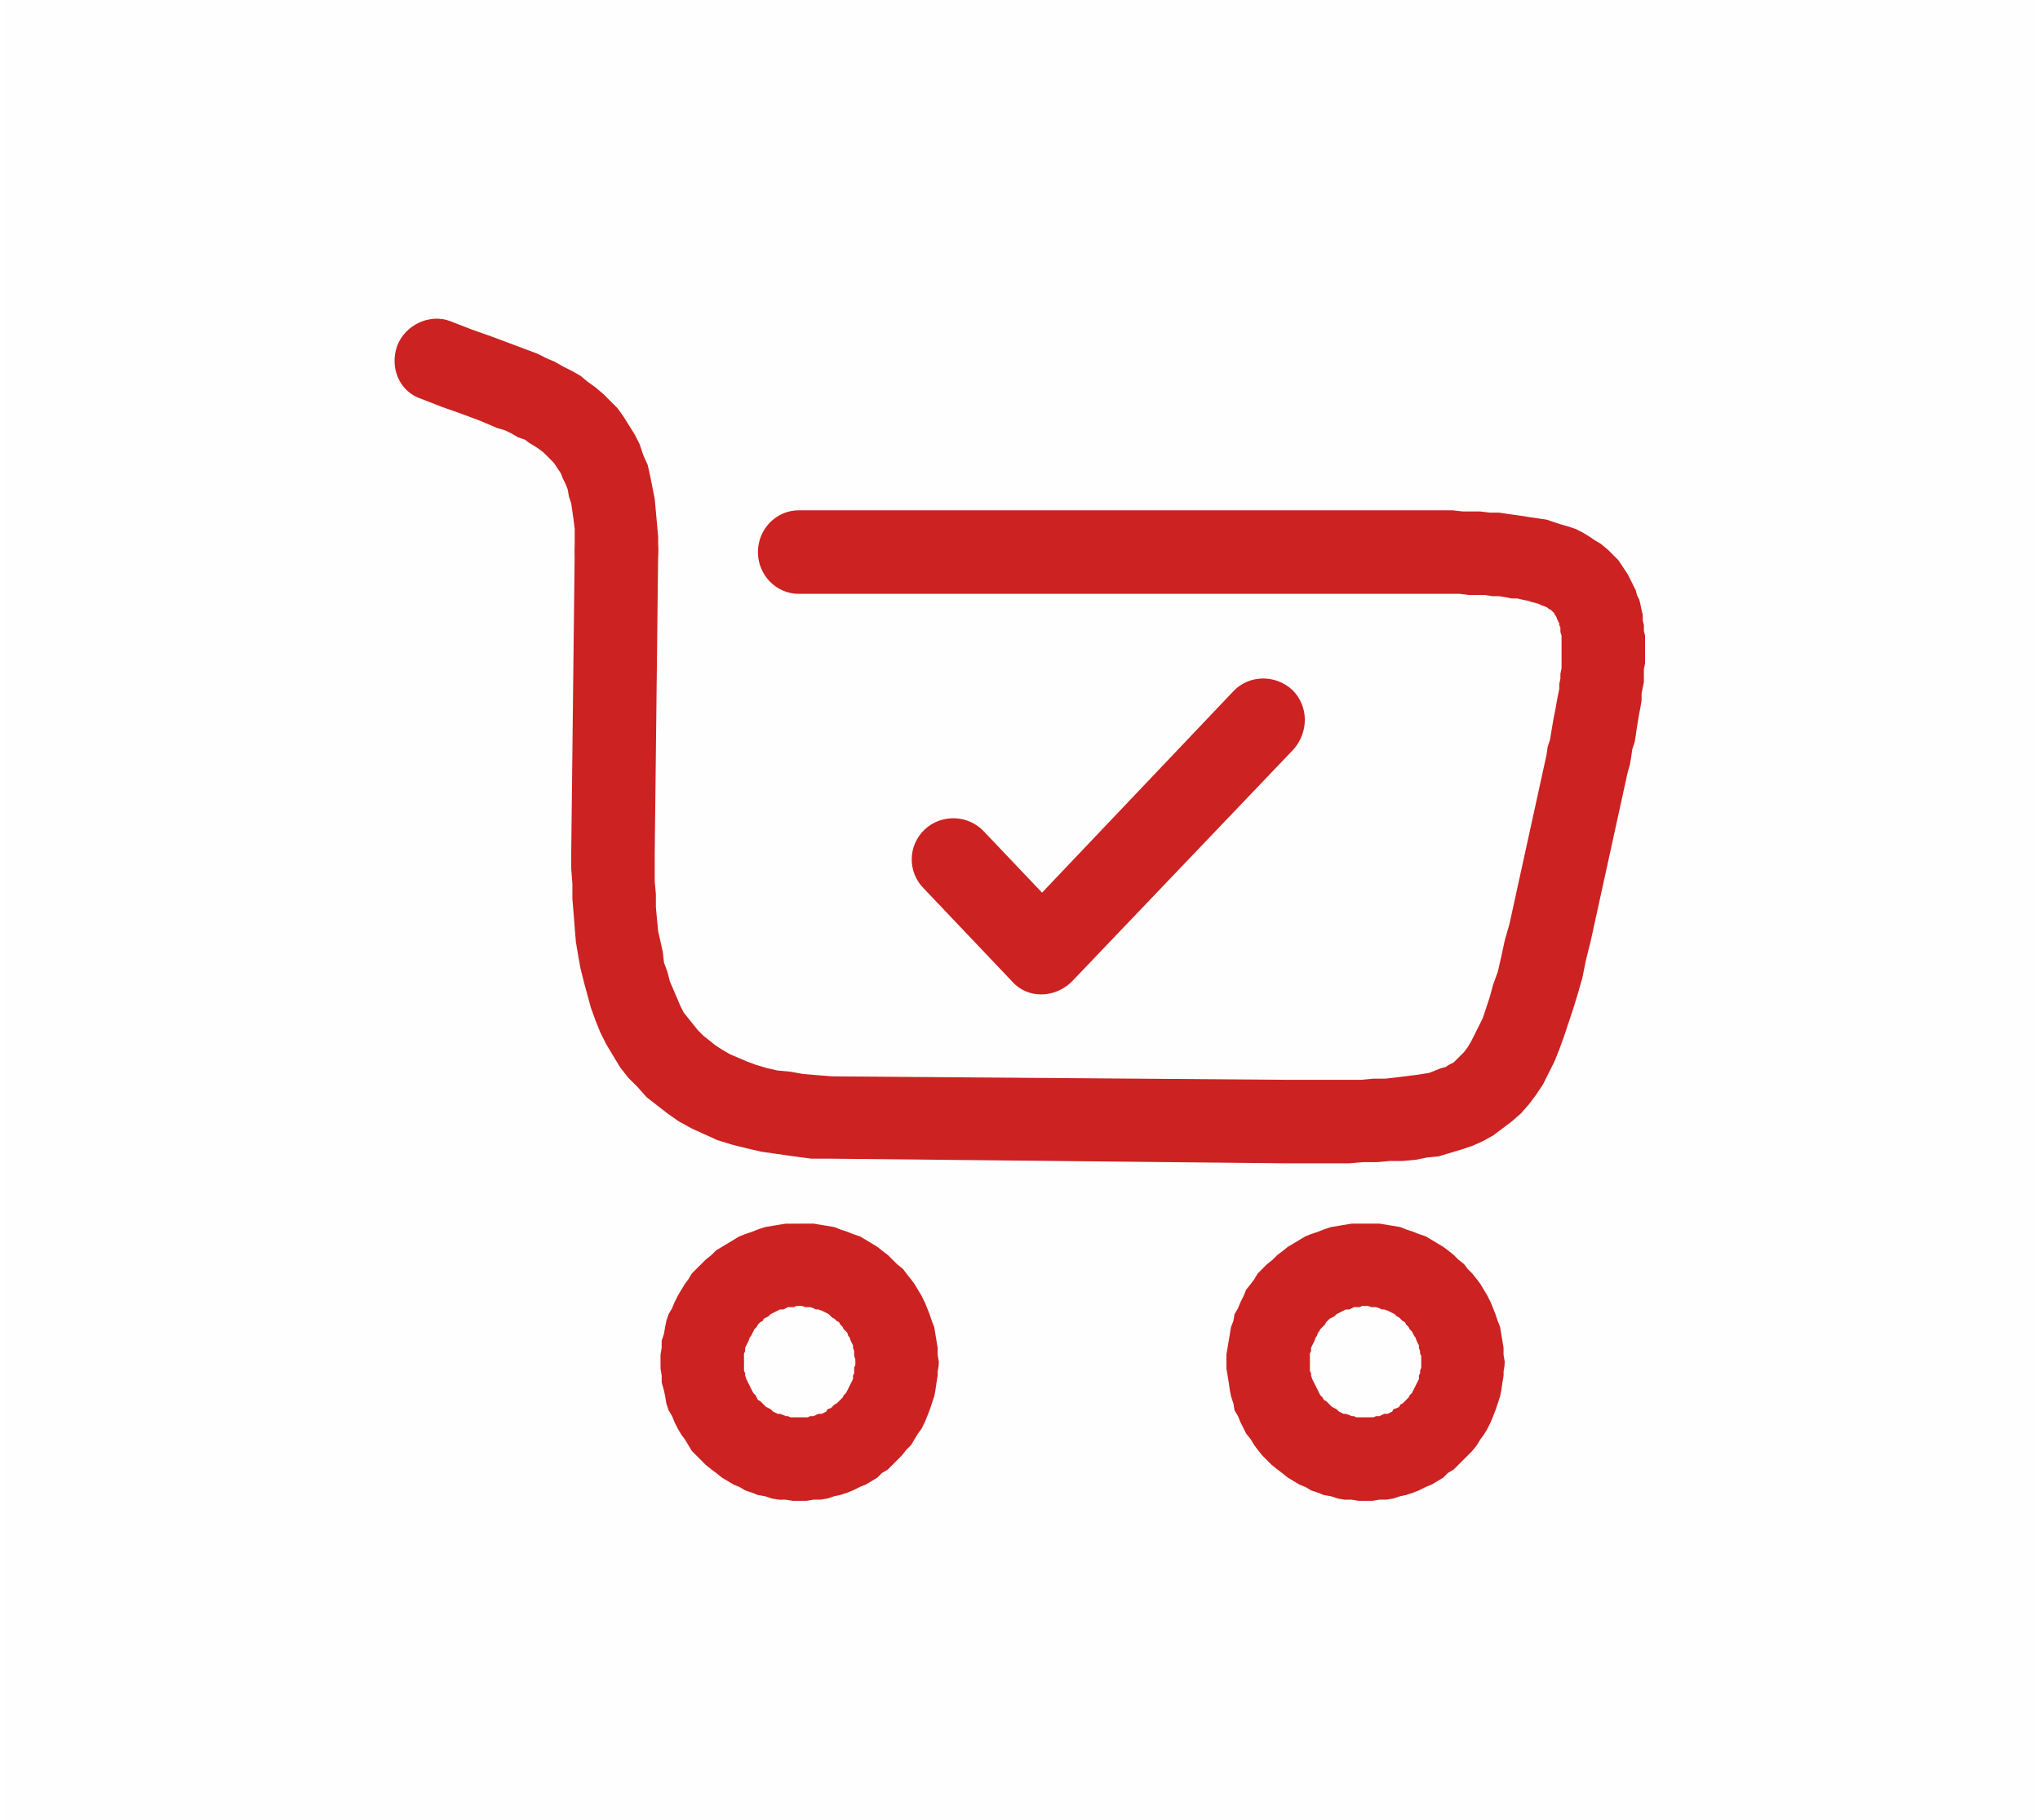
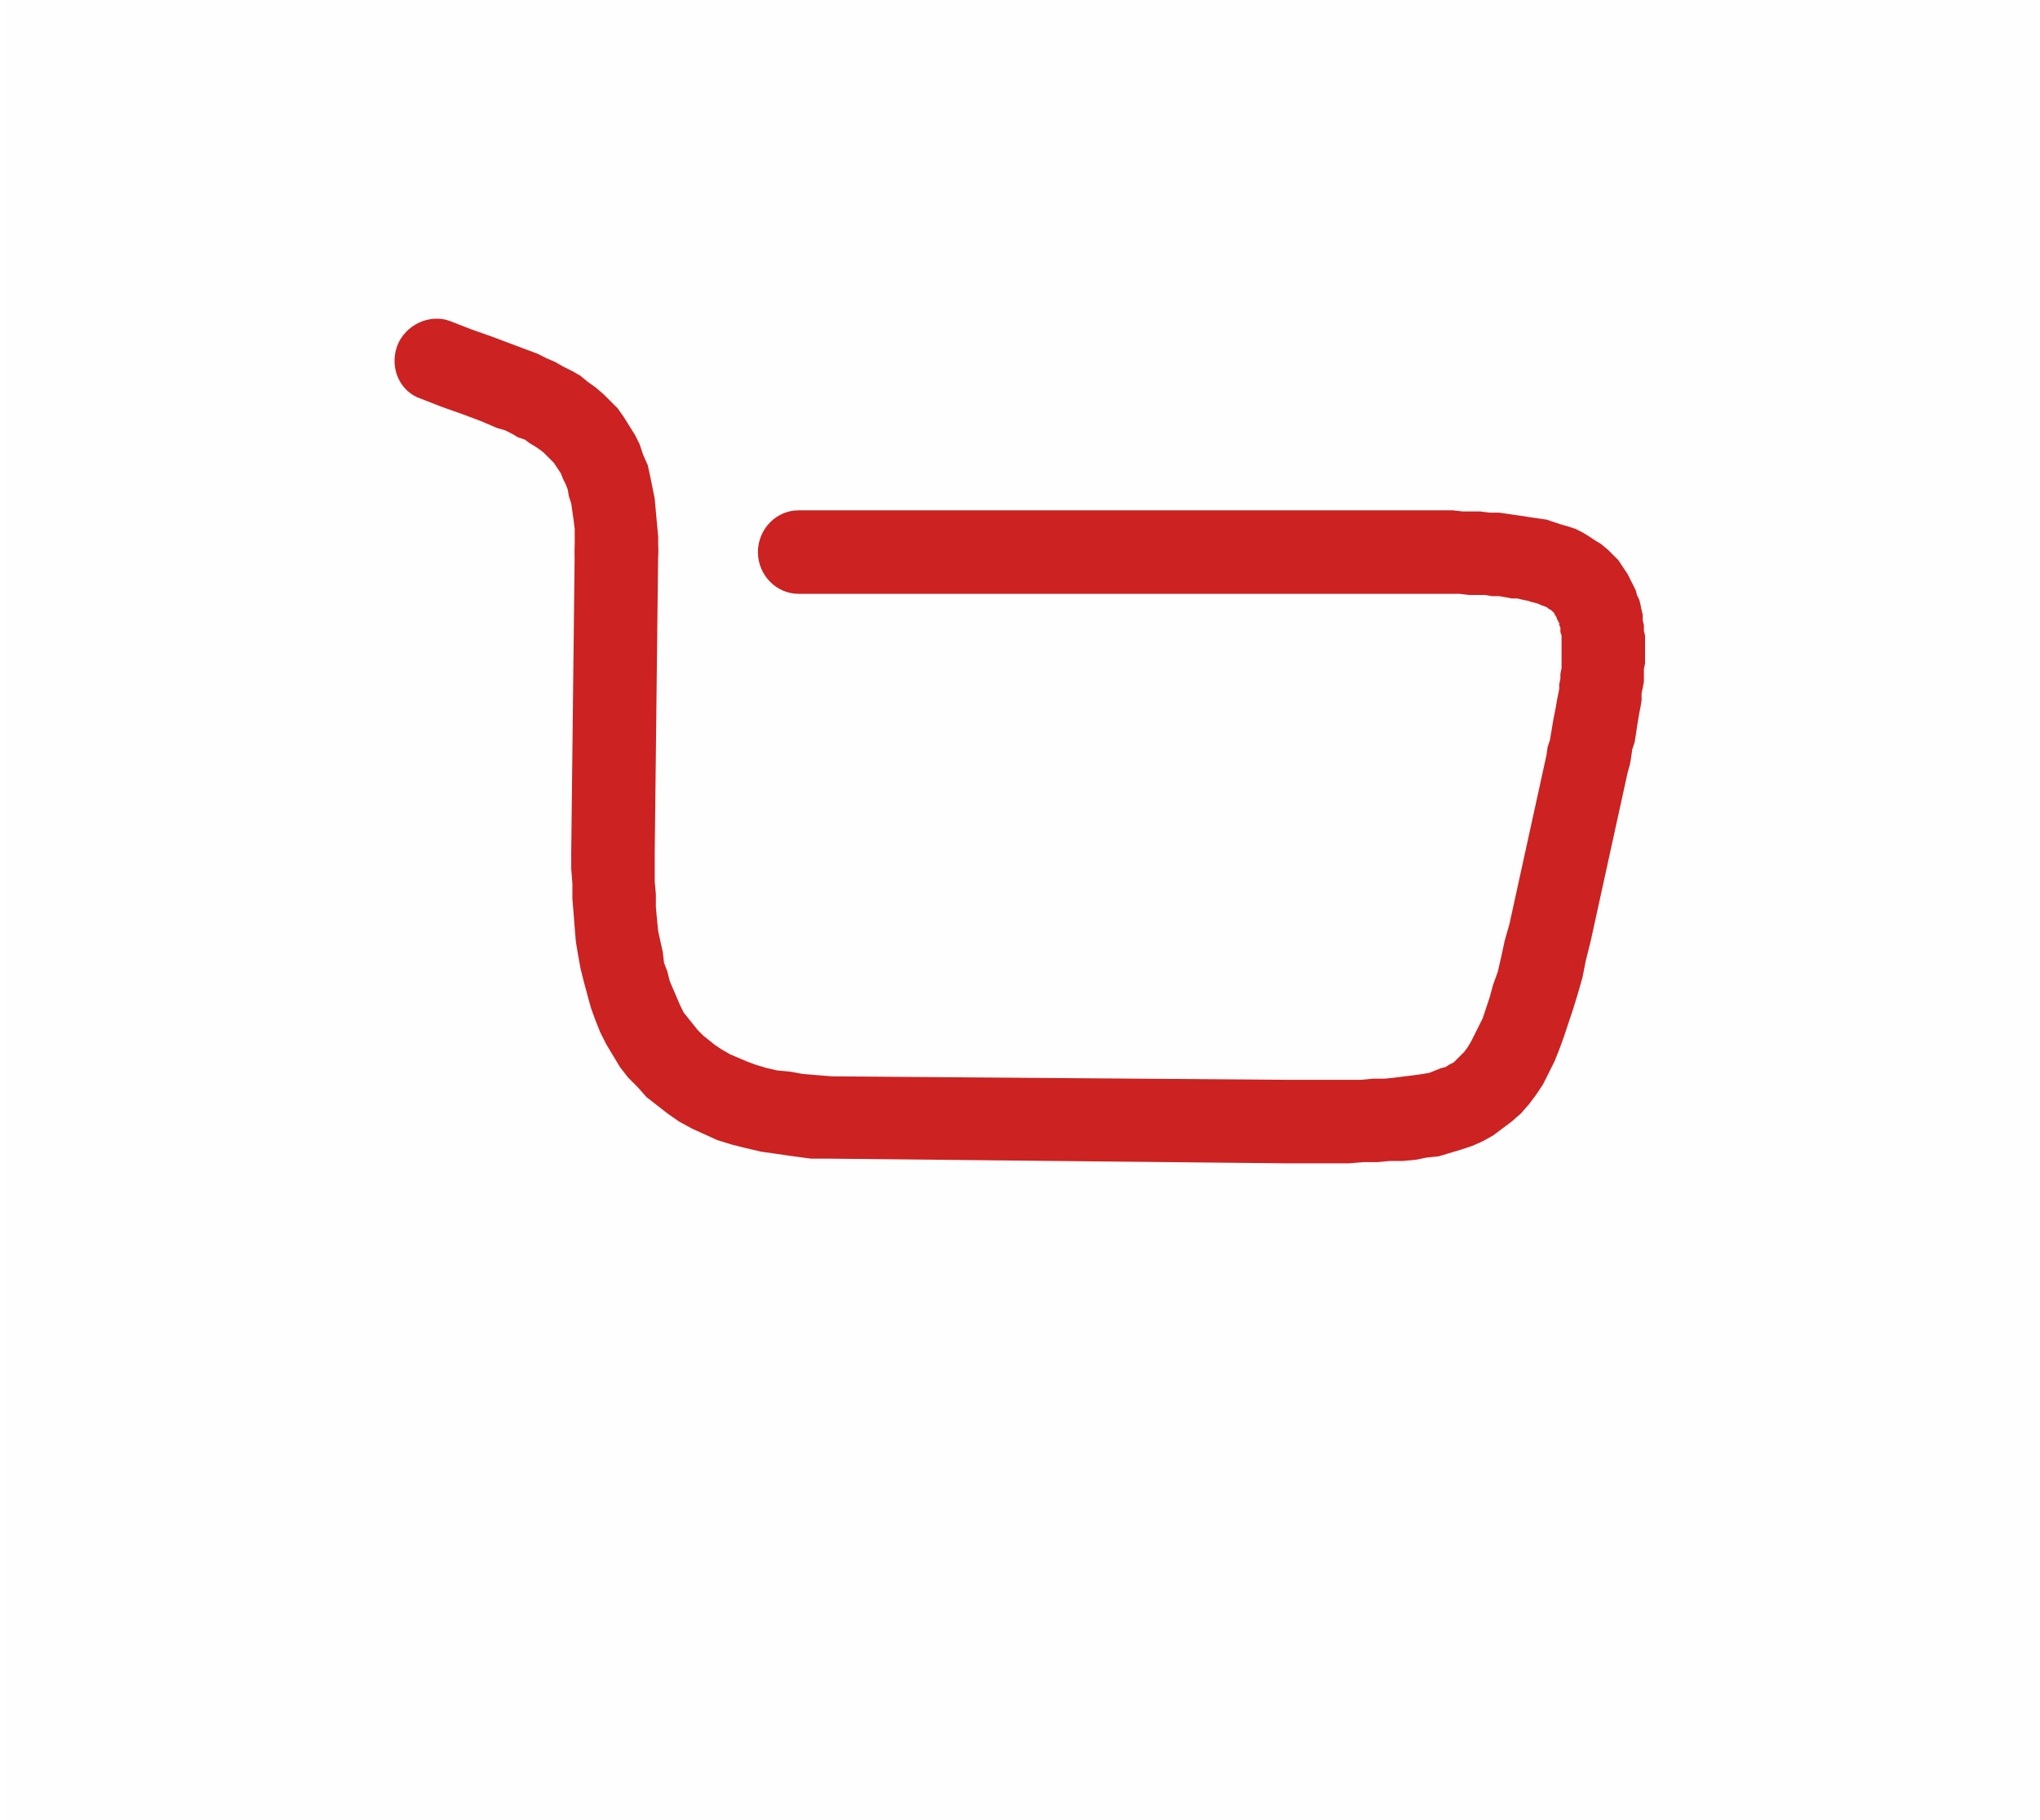
<svg xmlns="http://www.w3.org/2000/svg" xml:space="preserve" width="37px" height="33px" version="1.1" style="shape-rendering:geometricPrecision; text-rendering:geometricPrecision; image-rendering:optimizeQuality; fill-rule:evenodd; clip-rule:evenodd" viewBox="0 0 17.52 15.69">
  <defs>
    <style type="text/css">
   
    .fil0 {fill:#FEFEFE}
    .fil1 {fill:#CC2222;fill-rule:nonzero}
   
  </style>
  </defs>
  <g id="Vrstva_x0020_1">
    <rect class="fil0" width="17.52" height="15.69" />
    <g>
      <path class="fil1" d="M3.6 3.44c-0.19,-0.06 -0.28,-0.27 -0.21,-0.46 0.07,-0.18 0.28,-0.28 0.46,-0.21l-0.25 0.67zm2.04 1.31l-0.72 0 0 -0.1 0 -0.09 -0.01 -0.08 -0.01 -0.07 -0.01 -0.07 -0.02 -0.06 -0.01 -0.06 -0.02 -0.05 -0.02 -0.04 -0.02 -0.05 -0.02 -0.03 -0.02 -0.03 -0.02 -0.03 -0.03 -0.03 -0.03 -0.03 -0.03 -0.03 -0.04 -0.03 -0.03 -0.02 -0.05 -0.03 -0.04 -0.03 -0.06 -0.02 -0.05 -0.03 -0.06 -0.03 -0.07 -0.02 -0.07 -0.03 -0.07 -0.03 -0.08 -0.03 -0.08 -0.03 -0.17 -0.06 -0.18 -0.07 0.25 -0.67 0.18 0.07 0.17 0.06 0.08 0.03 0.08 0.03 0.08 0.03 0.08 0.03 0.08 0.03 0.08 0.04 0.07 0.03 0.07 0.04 0.08 0.04 0.07 0.04 0.06 0.05 0.07 0.05 0.07 0.06 0.06 0.06 0.06 0.06 0.05 0.07 0.05 0.08 0.05 0.08 0.04 0.08 0.03 0.09 0.04 0.09 0.02 0.09 0.02 0.1 0.02 0.1 0.01 0.11 0.01 0.11 0.01 0.11 0 0.12zm0 0c0,0.2 -0.16,0.36 -0.36,0.36 -0.2,0 -0.36,-0.16 -0.36,-0.36l0.72 0z" />
    </g>
    <g>
-       <path class="fil1" d="M7.93 7.66c-0.14,-0.14 -0.14,-0.37 0.01,-0.51 0.14,-0.13 0.37,-0.13 0.51,0.02l-0.52 0.49zm0.76 0.8l-0.76 -0.8 0.52 -0.49 0.76 0.8 0 0.49 -0.52 0zm0.52 -0.49c0.13,0.14 0.13,0.37 -0.01,0.5 -0.15,0.14 -0.38,0.14 -0.51,-0.01l0.52 -0.49zm1.91 -1.51l-1.91 2 -0.52 -0.49 1.91 -2.01 0.52 0.5zm-0.52 -0.5c0.13,-0.14 0.36,-0.15 0.51,-0.01 0.14,0.14 0.14,0.36 0.01,0.51l-0.52 -0.5z" />
-     </g>
+       </g>
    <g>
      <path class="fil1" d="M6.85 5.12c-0.19,0 -0.35,-0.16 -0.35,-0.36 0,-0.2 0.16,-0.36 0.35,-0.36l0 0.72zm1 0l-1 0 0 -0.72 1 0 0 0 0 0.72zm0 -0.72c0.2,0 0.36,0.16 0.36,0.36 0,0.2 -0.16,0.36 -0.36,0.36l0 -0.72zm4 0.72l-4 0 0 -0.72 4 0 0 0 0 0.72zm0 -0.72c0.2,0 0.36,0.16 0.36,0.36 0,0.2 -0.16,0.36 -0.36,0.36l0 -0.72zm2.18 0.61l-0.64 0.32 0 0 -0.01 -0.02 -0.01 -0.01 0 -0.01 -0.01 -0.01 -0.01 -0.01 -0.01 -0.01 -0.02 -0.01 -0.01 -0.01 -0.02 -0.01 -0.03 -0.01 -0.02 -0.01 -0.03 -0.01 -0.04 -0.01 -0.03 -0.01 -0.05 -0.01 -0.04 -0.01 -0.05 0 -0.05 -0.01 -0.06 -0.01 -0.06 0 -0.06 -0.01 -0.07 0 -0.07 0 -0.08 -0.01 -0.07 0 -0.08 0 -0.09 0 -0.08 0 -0.19 0 -0.19 0 0 -0.72 0.19 0 0.19 0 0.09 0 0.09 0 0.08 0 0.09 0.01 0.08 0 0.07 0 0.08 0.01 0.08 0 0.07 0.01 0.07 0.01 0.07 0.01 0.06 0.01 0.07 0.01 0.07 0.01 0.06 0.02 0.06 0.02 0.07 0.02 0.06 0.02 0.06 0.03 0.05 0.03 0.06 0.04 0.05 0.03 0.06 0.05 0.04 0.04 0.05 0.05 0.04 0.06 0.04 0.06 0.03 0.06 0 0zm0 0c0.09,0.17 0.02,0.39 -0.16,0.48 -0.18,0.09 -0.39,0.01 -0.48,-0.16l0.64 -0.32zm-0.03 1.65l-0.7 -0.15 0 0 0.01 -0.07 0.02 -0.06 0.01 -0.06 0.01 -0.06 0.01 -0.06 0.01 -0.05 0.01 -0.05 0.01 -0.06 0.01 -0.05 0.01 -0.05 0 -0.04 0.01 -0.05 0 -0.04 0.01 -0.05 0 -0.03 0 -0.04 0 -0.04 0 -0.03 0 -0.04 0 -0.03 0 -0.02 0 -0.03 0 -0.02 -0.01 -0.03 0 -0.02 0 -0.02 -0.01 -0.02 0 -0.02 -0.01 -0.01 0 -0.01 -0.01 -0.01 0 -0.01 0.64 -0.32 0.02 0.04 0.02 0.04 0.01 0.04 0.02 0.04 0.01 0.04 0.01 0.05 0.01 0.04 0 0.05 0.01 0.04 0 0.05 0.01 0.04 0 0.05 0 0.05 0 0.04 0 0.05 0 0.05 -0.01 0.05 0 0.06 0 0.05 -0.01 0.05 -0.01 0.05 0 0.06 -0.01 0.06 -0.01 0.05 -0.01 0.06 -0.01 0.06 -0.01 0.07 -0.01 0.06 -0.02 0.06 -0.01 0.07 -0.01 0.06 -0.02 0.07 0 0zm0 0c-0.04,0.2 -0.23,0.32 -0.43,0.28 -0.19,-0.05 -0.31,-0.24 -0.27,-0.43l0.7 0.15zm-1.02 1.31l0.32 -1.46 0.7 0.15 -0.32 1.46 0 0 -0.7 -0.15zm0.7 0.15c-0.05,0.2 -0.24,0.32 -0.43,0.27 -0.19,-0.04 -0.32,-0.23 -0.27,-0.42l0.7 0.15zm-2.64 1.91l0.01 -0.72 -0.01 0 0.15 0 0.14 0 0.13 0 0.13 0 0.11 0 0.11 -0.01 0.1 0 0.09 -0.01 0.08 -0.01 0.08 -0.01 0.07 -0.01 0.06 -0.01 0.05 -0.02 0.05 -0.02 0.04 -0.01 0.03 -0.02 0.04 -0.02 0.03 -0.03 0.03 -0.03 0.03 -0.03 0.03 -0.04 0.03 -0.05 0.03 -0.06 0.03 -0.06 0.04 -0.08 0.03 -0.09 0.03 -0.09 0.03 -0.11 0.04 -0.11 0.03 -0.13 0.03 -0.14 0.04 -0.14 0.7 0.15 -0.04 0.16 -0.03 0.15 -0.04 0.14 -0.04 0.13 -0.04 0.12 -0.04 0.12 -0.04 0.11 -0.04 0.1 -0.05 0.1 -0.05 0.1 -0.06 0.09 -0.06 0.08 -0.07 0.08 -0.08 0.07 -0.08 0.06 -0.08 0.06 -0.09 0.05 -0.09 0.04 -0.09 0.03 -0.1 0.03 -0.1 0.03 -0.1 0.01 -0.1 0.02 -0.11 0.01 -0.11 0 -0.11 0.01 -0.12 0 -0.12 0.01 -0.13 0 -0.14 0 -0.14 0 -0.14 0 -0.01 0zm0.01 0c-0.2,0 -0.36,-0.16 -0.36,-0.36 -0.01,-0.19 0.15,-0.36 0.35,-0.36l0.01 0.72zm-3.92 -0.75l3.92 0.03 -0.01 0.72 -3.91 -0.04 -0.01 0 0.01 -0.71zm0 0.71c-0.2,0 -0.36,-0.16 -0.36,-0.36 0,-0.2 0.16,-0.36 0.36,-0.35l0 0.71zm-2.24 -2.64l0.72 0.01 0 0 0 0.12 0 0.12 0.01 0.11 0 0.11 0.01 0.11 0.01 0.1 0.02 0.09 0.02 0.09 0.01 0.09 0.03 0.08 0.02 0.08 0.03 0.07 0.03 0.07 0.03 0.07 0.03 0.06 0.04 0.05 0.04 0.05 0.04 0.05 0.05 0.05 0.05 0.04 0.05 0.04 0.06 0.04 0.07 0.04 0.07 0.03 0.07 0.03 0.08 0.03 0.1 0.03 0.09 0.02 0.11 0.01 0.11 0.02 0.12 0.01 0.13 0.01 -0.02 0.71 -0.16 0 -0.15 -0.02 -0.14 -0.02 -0.14 -0.02 -0.13 -0.03 -0.12 -0.03 -0.13 -0.04 -0.11 -0.05 -0.11 -0.05 -0.11 -0.06 -0.1 -0.07 -0.09 -0.07 -0.09 -0.07 -0.08 -0.09 -0.08 -0.08 -0.07 -0.09 -0.06 -0.1 -0.06 -0.1 -0.05 -0.1 -0.04 -0.1 -0.04 -0.11 -0.03 -0.11 -0.03 -0.11 -0.03 -0.12 -0.02 -0.11 -0.02 -0.12 -0.01 -0.12 -0.01 -0.13 -0.01 -0.12 0 -0.13 -0.01 -0.13 0 -0.14 0 0zm0 0c0.01,-0.19 0.17,-0.35 0.37,-0.35 0.2,0 0.35,0.16 0.35,0.36l-0.72 -0.01zm0.75 -2.6l-0.03 2.61 -0.72 -0.01 0.03 -2.6 0.72 0zm-0.72 0c0,-0.2 0.17,-0.36 0.37,-0.36 0.19,0 0.35,0.17 0.35,0.36l-0.72 0z" />
    </g>
    <g>
-       <path class="fil1" d="M8.06 11.74l-0.72 0 0 0 0 -0.02 -0.01 -0.03 0 -0.02 0 -0.02 -0.01 -0.03 0 -0.02 -0.01 -0.02 -0.01 -0.02 -0.01 -0.03 -0.01 -0.01 -0.01 -0.03 -0.01 -0.01 -0.02 -0.02 -0.01 -0.02 -0.02 -0.02 -0.01 -0.02 -0.02 -0.01 -0.02 -0.02 -0.02 -0.01 -0.01 -0.01 -0.02 -0.02 -0.02 -0.01 -0.02 -0.01 -0.02 -0.01 -0.03 -0.01 -0.02 0 -0.02 -0.01 -0.03 -0.01 -0.02 0 -0.02 0 -0.03 -0.01 -0.02 0 0 -0.71 0.06 0 0.06 0 0.06 0.01 0.06 0.01 0.06 0.01 0.05 0.02 0.06 0.02 0.05 0.02 0.06 0.02 0.05 0.03 0.05 0.03 0.05 0.03 0.05 0.04 0.04 0.03 0.04 0.04 0.04 0.04 0.05 0.04 0.03 0.04 0.04 0.05 0.03 0.04 0.03 0.05 0.03 0.05 0.03 0.06 0.02 0.05 0.02 0.05 0.02 0.06 0.02 0.05 0.01 0.06 0.01 0.06 0.01 0.06 0 0.06 0.01 0.06 0 0zm0 0c0,0.2 -0.17,0.36 -0.36,0.36 -0.2,0 -0.36,-0.16 -0.36,-0.36l0.72 0zm-1.2 1.2l0 -0.72 0 0 0.02 0 0.03 0 0.02 0 0.02 -0.01 0.03 0 0.02 -0.01 0.02 -0.01 0.03 0 0.02 -0.01 0.02 -0.01 0.01 -0.02 0.03 -0.01 0.01 -0.01 0.02 -0.02 0.02 -0.01 0.02 -0.02 0.01 -0.01 0.02 -0.02 0.01 -0.02 0.02 -0.02 0.01 -0.02 0.01 -0.02 0.01 -0.02 0.01 -0.02 0.01 -0.02 0.01 -0.02 0 -0.03 0.01 -0.02 0 -0.02 0 -0.03 0.01 -0.02 0 -0.03 0.72 0 -0.01 0.06 0 0.06 -0.01 0.06 -0.01 0.07 -0.01 0.05 -0.02 0.06 -0.02 0.06 -0.02 0.05 -0.02 0.05 -0.03 0.06 -0.03 0.04 -0.03 0.05 -0.03 0.05 -0.04 0.04 -0.04 0.05 -0.04 0.04 -0.04 0.04 -0.04 0.04 -0.05 0.03 -0.04 0.04 -0.05 0.03 -0.05 0.03 -0.05 0.02 -0.06 0.03 -0.05 0.02 -0.06 0.02 -0.05 0.01 -0.06 0.02 -0.06 0.01 -0.06 0 -0.06 0.01 -0.06 0 0 0zm0 0c-0.2,0 -0.36,-0.16 -0.36,-0.36 0,-0.2 0.16,-0.36 0.36,-0.36l0 0.72zm-1.2 -1.2l0.72 0 0 0 0 0.03 0 0.02 0 0.03 0.01 0.02 0 0.02 0.01 0.03 0.01 0.02 0.01 0.02 0.01 0.02 0.01 0.02 0.01 0.02 0.01 0.02 0.02 0.02 0.01 0.02 0.01 0.02 0.02 0.01 0.02 0.02 0.01 0.01 0.02 0.02 0.02 0.01 0.02 0.01 0.02 0.02 0.02 0.01 0.02 0.01 0.02 0 0.03 0.01 0.02 0.01 0.02 0 0.02 0.01 0.03 0 0.02 0 0.03 0 0 0.72 -0.06 0 -0.06 -0.01 -0.06 0 -0.06 -0.01 -0.06 -0.02 -0.06 -0.01 -0.05 -0.02 -0.06 -0.02 -0.05 -0.03 -0.05 -0.02 -0.05 -0.03 -0.05 -0.03 -0.05 -0.04 -0.04 -0.03 -0.05 -0.04 -0.04 -0.04 -0.04 -0.04 -0.04 -0.04 -0.03 -0.05 -0.03 -0.05 -0.03 -0.04 -0.03 -0.05 -0.03 -0.06 -0.02 -0.05 -0.03 -0.05 -0.02 -0.06 -0.01 -0.06 -0.01 -0.05 -0.02 -0.07 0 -0.06 -0.01 -0.06 0 -0.06 0 0zm0 0c0,-0.19 0.16,-0.36 0.36,-0.36 0.2,0 0.36,0.17 0.36,0.36l-0.72 0zm1.2 -1.19l0 0.71 0 0 -0.03 0 -0.02 0.01 -0.03 0 -0.02 0 -0.02 0.01 -0.02 0.01 -0.03 0 -0.02 0.01 -0.02 0.01 -0.02 0.01 -0.02 0.01 -0.02 0.02 -0.02 0.01 -0.02 0.01 -0.01 0.02 -0.02 0.01 -0.02 0.02 -0.01 0.02 -0.02 0.02 -0.01 0.02 -0.01 0.02 -0.01 0.02 -0.01 0.01 -0.01 0.03 -0.01 0.02 -0.01 0.02 -0.01 0.02 0 0.03 -0.01 0.02 0 0.02 0 0.03 0 0.02 -0.72 0 0 -0.06 0.01 -0.06 0 -0.06 0.02 -0.06 0.01 -0.06 0.01 -0.05 0.02 -0.06 0.03 -0.05 0.02 -0.05 0.03 -0.06 0.03 -0.05 0.03 -0.05 0.03 -0.04 0.03 -0.05 0.04 -0.04 0.04 -0.04 0.04 -0.04 0.05 -0.04 0.04 -0.04 0.05 -0.03 0.05 -0.03 0.05 -0.03 0.05 -0.03 0.05 -0.02 0.06 -0.02 0.05 -0.02 0.06 -0.02 0.06 -0.01 0.06 -0.01 0.06 -0.01 0.06 0 0.06 0 0 0zm0 0c0.2,0 0.36,0.16 0.36,0.36 0,0.19 -0.16,0.35 -0.36,0.35l0 -0.71z" />
-     </g>
+       </g>
    <g>
-       <path class="fil1" d="M12.94 11.74l-0.72 0 0 0 0 -0.02 0 -0.03 -0.01 -0.02 0 -0.02 -0.01 -0.03 0 -0.02 -0.01 -0.02 -0.01 -0.02 -0.01 -0.03 -0.01 -0.01 -0.01 -0.02 -0.01 -0.02 -0.02 -0.02 -0.01 -0.02 -0.02 -0.02 -0.01 -0.02 -0.02 -0.01 -0.02 -0.02 -0.01 -0.01 -0.02 -0.01 -0.02 -0.02 -0.02 -0.01 -0.02 -0.01 -0.02 -0.01 -0.03 -0.01 -0.02 0 -0.02 -0.01 -0.03 -0.01 -0.02 0 -0.02 0 -0.03 -0.01 -0.02 0 0 -0.71 0.06 0 0.06 0 0.06 0.01 0.06 0.01 0.06 0.01 0.05 0.02 0.06 0.02 0.05 0.02 0.06 0.02 0.05 0.03 0.05 0.03 0.05 0.03 0.04 0.03 0.05 0.04 0.04 0.04 0.05 0.04 0.03 0.04 0.04 0.04 0.04 0.05 0.03 0.04 0.03 0.05 0.03 0.05 0.03 0.06 0.02 0.05 0.02 0.05 0.02 0.06 0.02 0.05 0.01 0.06 0.01 0.06 0.01 0.06 0 0.06 0.01 0.06 0 0zm0 0c0,0.2 -0.17,0.36 -0.36,0.36 -0.2,0 -0.36,-0.16 -0.36,-0.36l0.72 0zm-1.2 1.2l0 -0.72 0 0 0.02 0 0.03 0 0.02 0 0.02 -0.01 0.03 0 0.02 -0.01 0.02 -0.01 0.03 0 0.02 -0.01 0.02 -0.01 0.01 -0.02 0.03 -0.01 0.02 -0.01 0.01 -0.02 0.02 -0.01 0.02 -0.02 0.01 -0.01 0.02 -0.02 0.01 -0.02 0.02 -0.02 0.01 -0.02 0.01 -0.02 0.01 -0.02 0.01 -0.02 0.01 -0.02 0.01 -0.02 0 -0.03 0.01 -0.02 0 -0.02 0.01 -0.03 0 -0.02 0 -0.03 0.72 0 -0.01 0.06 0 0.06 -0.01 0.06 -0.01 0.07 -0.01 0.05 -0.02 0.06 -0.02 0.06 -0.02 0.05 -0.02 0.05 -0.03 0.06 -0.03 0.05 -0.03 0.04 -0.03 0.05 -0.04 0.05 -0.04 0.04 -0.04 0.04 -0.04 0.04 -0.04 0.04 -0.05 0.03 -0.04 0.04 -0.05 0.03 -0.05 0.03 -0.05 0.02 -0.06 0.03 -0.05 0.02 -0.06 0.02 -0.05 0.01 -0.06 0.02 -0.06 0.01 -0.06 0 -0.06 0.01 -0.06 0 0 0zm0 0c-0.2,0 -0.36,-0.16 -0.36,-0.36 0,-0.2 0.16,-0.36 0.36,-0.36l0 0.72zm-1.2 -1.2l0.72 0 0 0 0 0.03 0 0.02 0 0.03 0.01 0.02 0 0.02 0.01 0.03 0.01 0.02 0.01 0.02 0.01 0.02 0.01 0.02 0.01 0.02 0.01 0.02 0.01 0.02 0.02 0.02 0.01 0.02 0.02 0.01 0.02 0.02 0.01 0.01 0.02 0.02 0.02 0.01 0.02 0.01 0.02 0.02 0.02 0.01 0.02 0.01 0.02 0 0.03 0.01 0.02 0.01 0.02 0 0.02 0.01 0.03 0 0.02 0 0.03 0 0 0.72 -0.06 0 -0.06 -0.01 -0.06 0 -0.06 -0.01 -0.06 -0.02 -0.06 -0.01 -0.05 -0.02 -0.06 -0.02 -0.05 -0.03 -0.05 -0.02 -0.05 -0.03 -0.05 -0.03 -0.05 -0.04 -0.04 -0.03 -0.05 -0.04 -0.04 -0.04 -0.04 -0.04 -0.04 -0.05 -0.03 -0.04 -0.03 -0.05 -0.04 -0.05 -0.02 -0.04 -0.03 -0.06 -0.02 -0.05 -0.03 -0.05 -0.01 -0.06 -0.02 -0.06 -0.01 -0.05 -0.01 -0.07 -0.01 -0.06 -0.01 -0.06 0 -0.06 0 0zm0 0c0,-0.19 0.16,-0.36 0.36,-0.36 0.2,0 0.36,0.17 0.36,0.36l-0.72 0zm1.2 -1.19l0 0.71 0 0 -0.03 0 -0.02 0.01 -0.03 0 -0.02 0 -0.02 0.01 -0.02 0.01 -0.03 0 -0.02 0.01 -0.02 0.01 -0.02 0.01 -0.02 0.01 -0.02 0.02 -0.02 0.01 -0.02 0.01 -0.02 0.02 -0.01 0.01 -0.01 0.02 -0.02 0.02 -0.02 0.02 -0.01 0.02 -0.01 0.01 -0.01 0.03 -0.01 0.01 -0.01 0.03 -0.01 0.02 -0.01 0.02 -0.01 0.02 0 0.03 -0.01 0.02 0 0.02 0 0.03 0 0.02 -0.72 0 0 -0.06 0.01 -0.06 0.01 -0.06 0.01 -0.06 0.01 -0.06 0.02 -0.05 0.01 -0.06 0.03 -0.05 0.02 -0.05 0.03 -0.06 0.02 -0.05 0.04 -0.05 0.03 -0.04 0.03 -0.05 0.04 -0.04 0.04 -0.04 0.05 -0.04 0.04 -0.04 0.04 -0.03 0.05 -0.04 0.05 -0.03 0.05 -0.03 0.05 -0.03 0.05 -0.02 0.06 -0.02 0.05 -0.02 0.06 -0.02 0.06 -0.01 0.06 -0.01 0.06 -0.01 0.06 0 0.06 0 0 0zm0 0c0.2,0 0.36,0.16 0.36,0.36 0,0.19 -0.16,0.35 -0.36,0.35l0 -0.71z" />
-     </g>
+       </g>
  </g>
</svg>